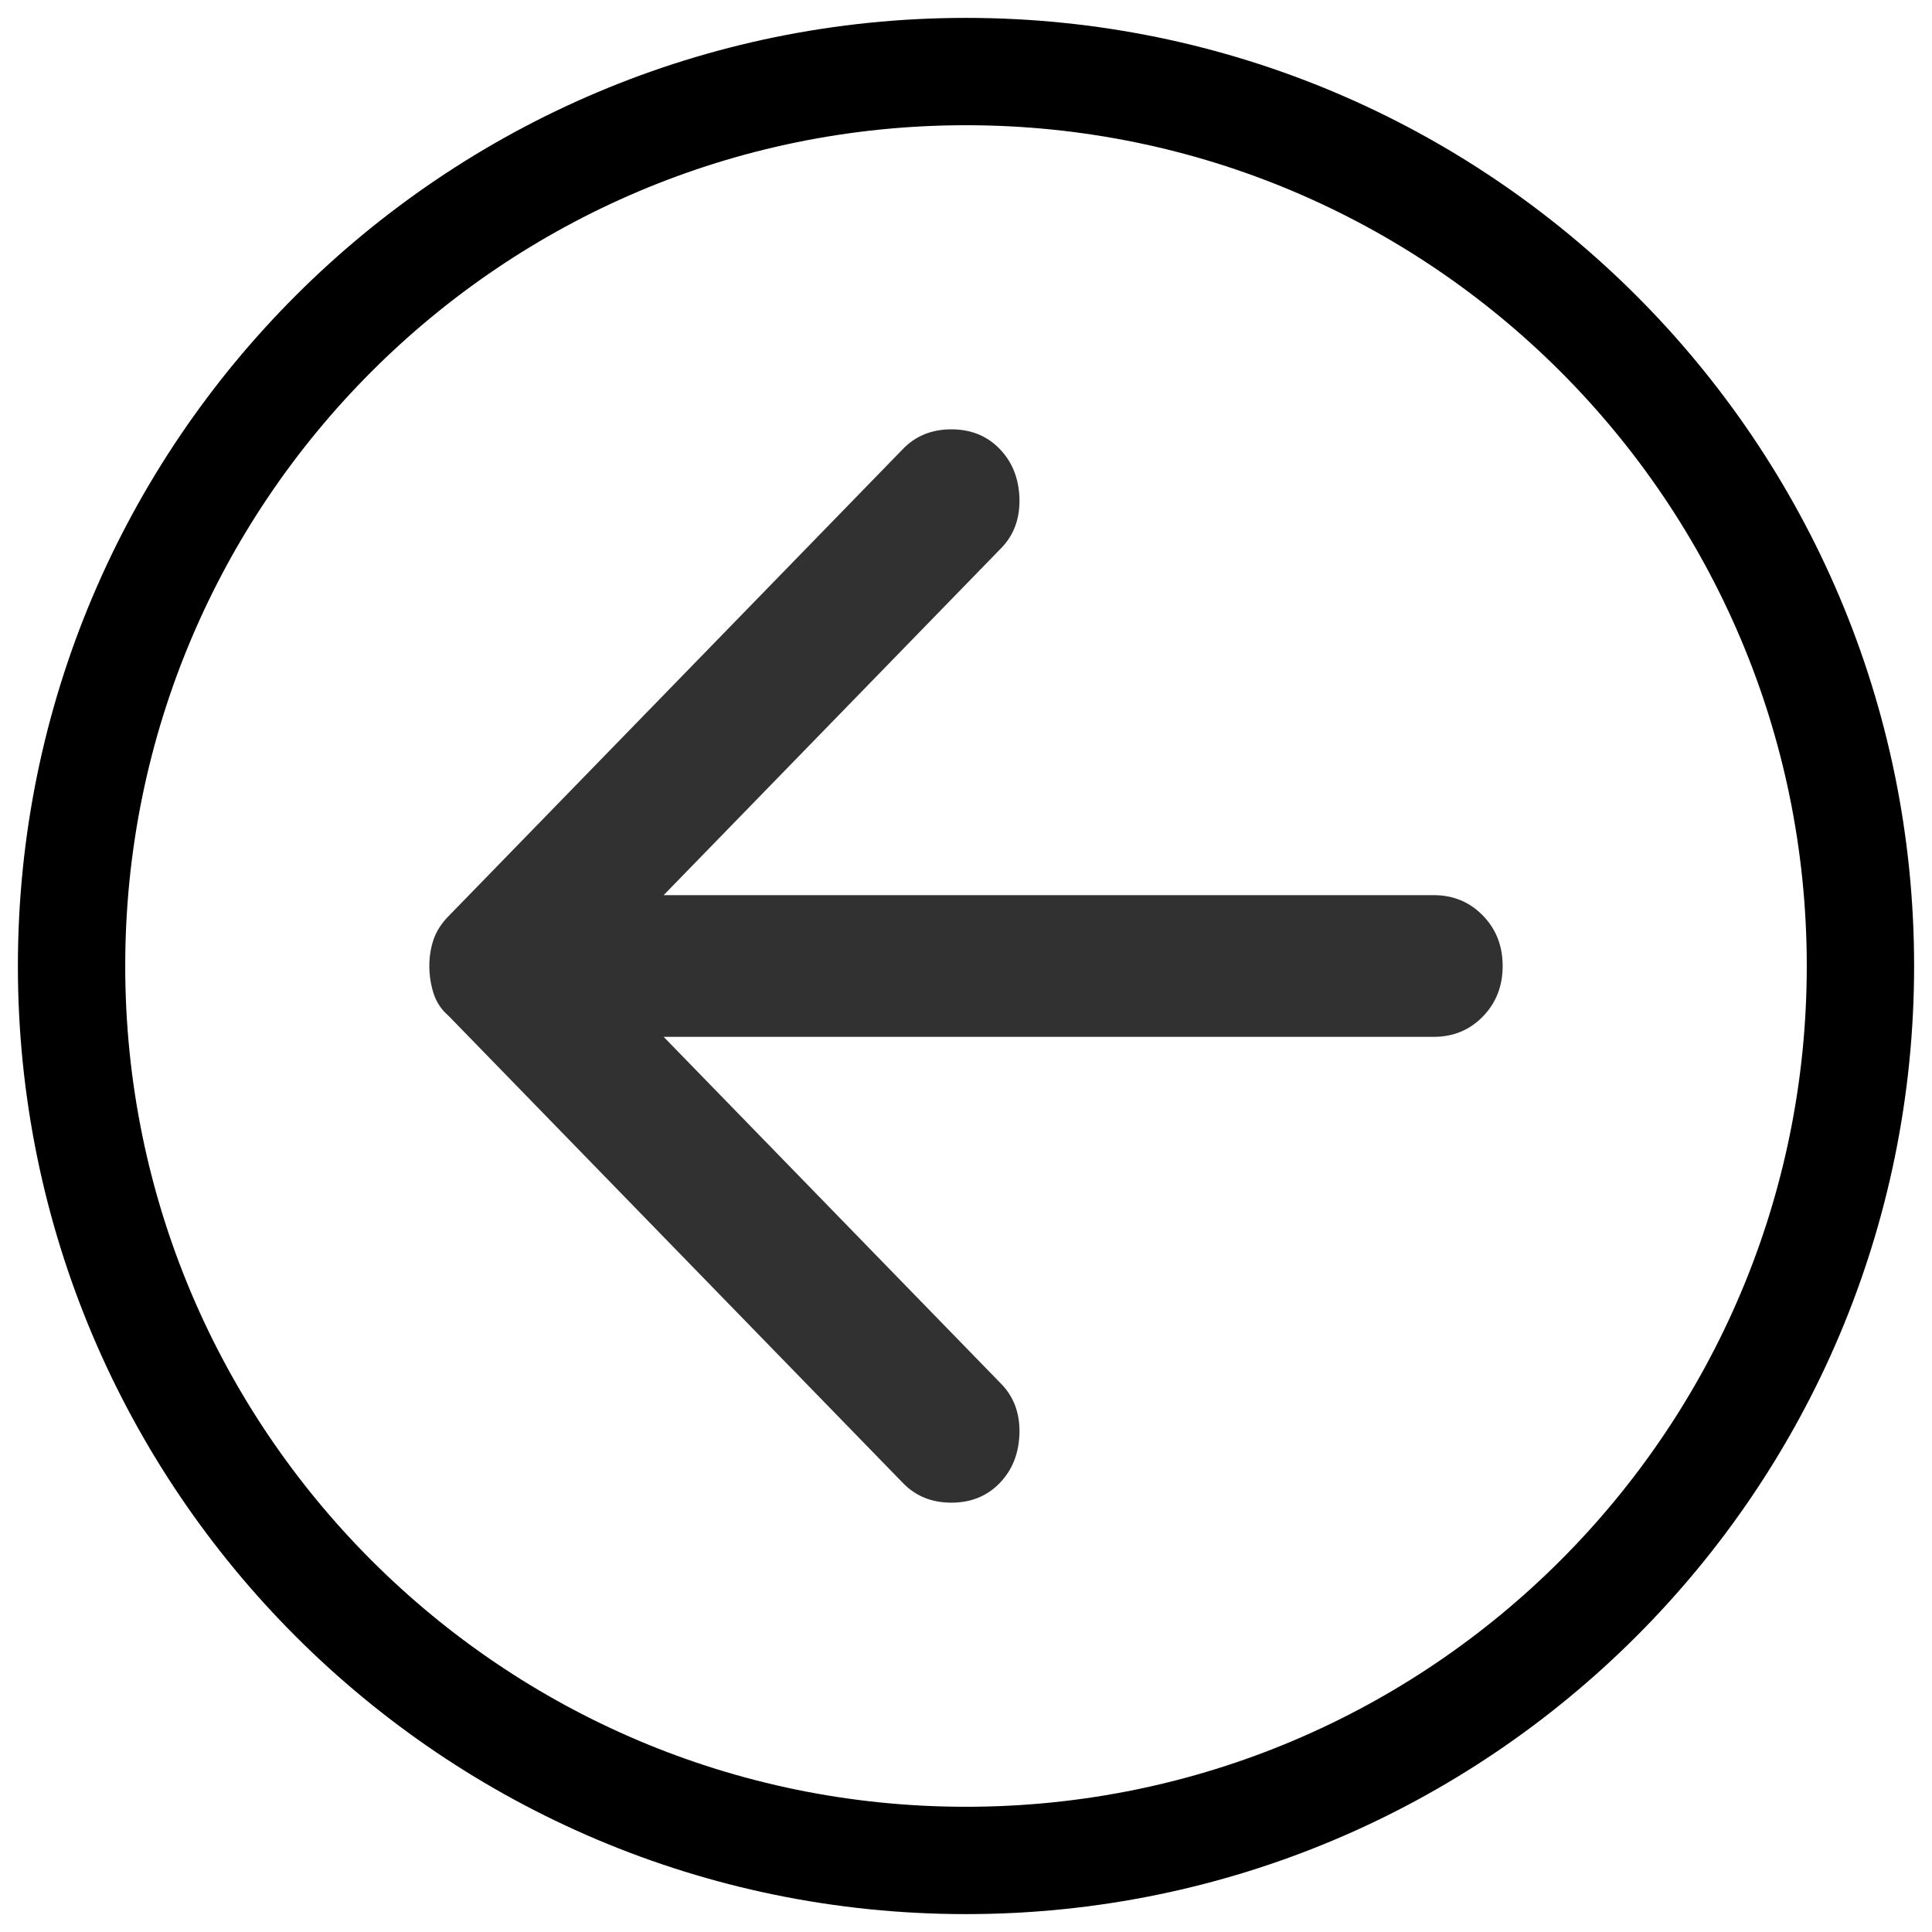
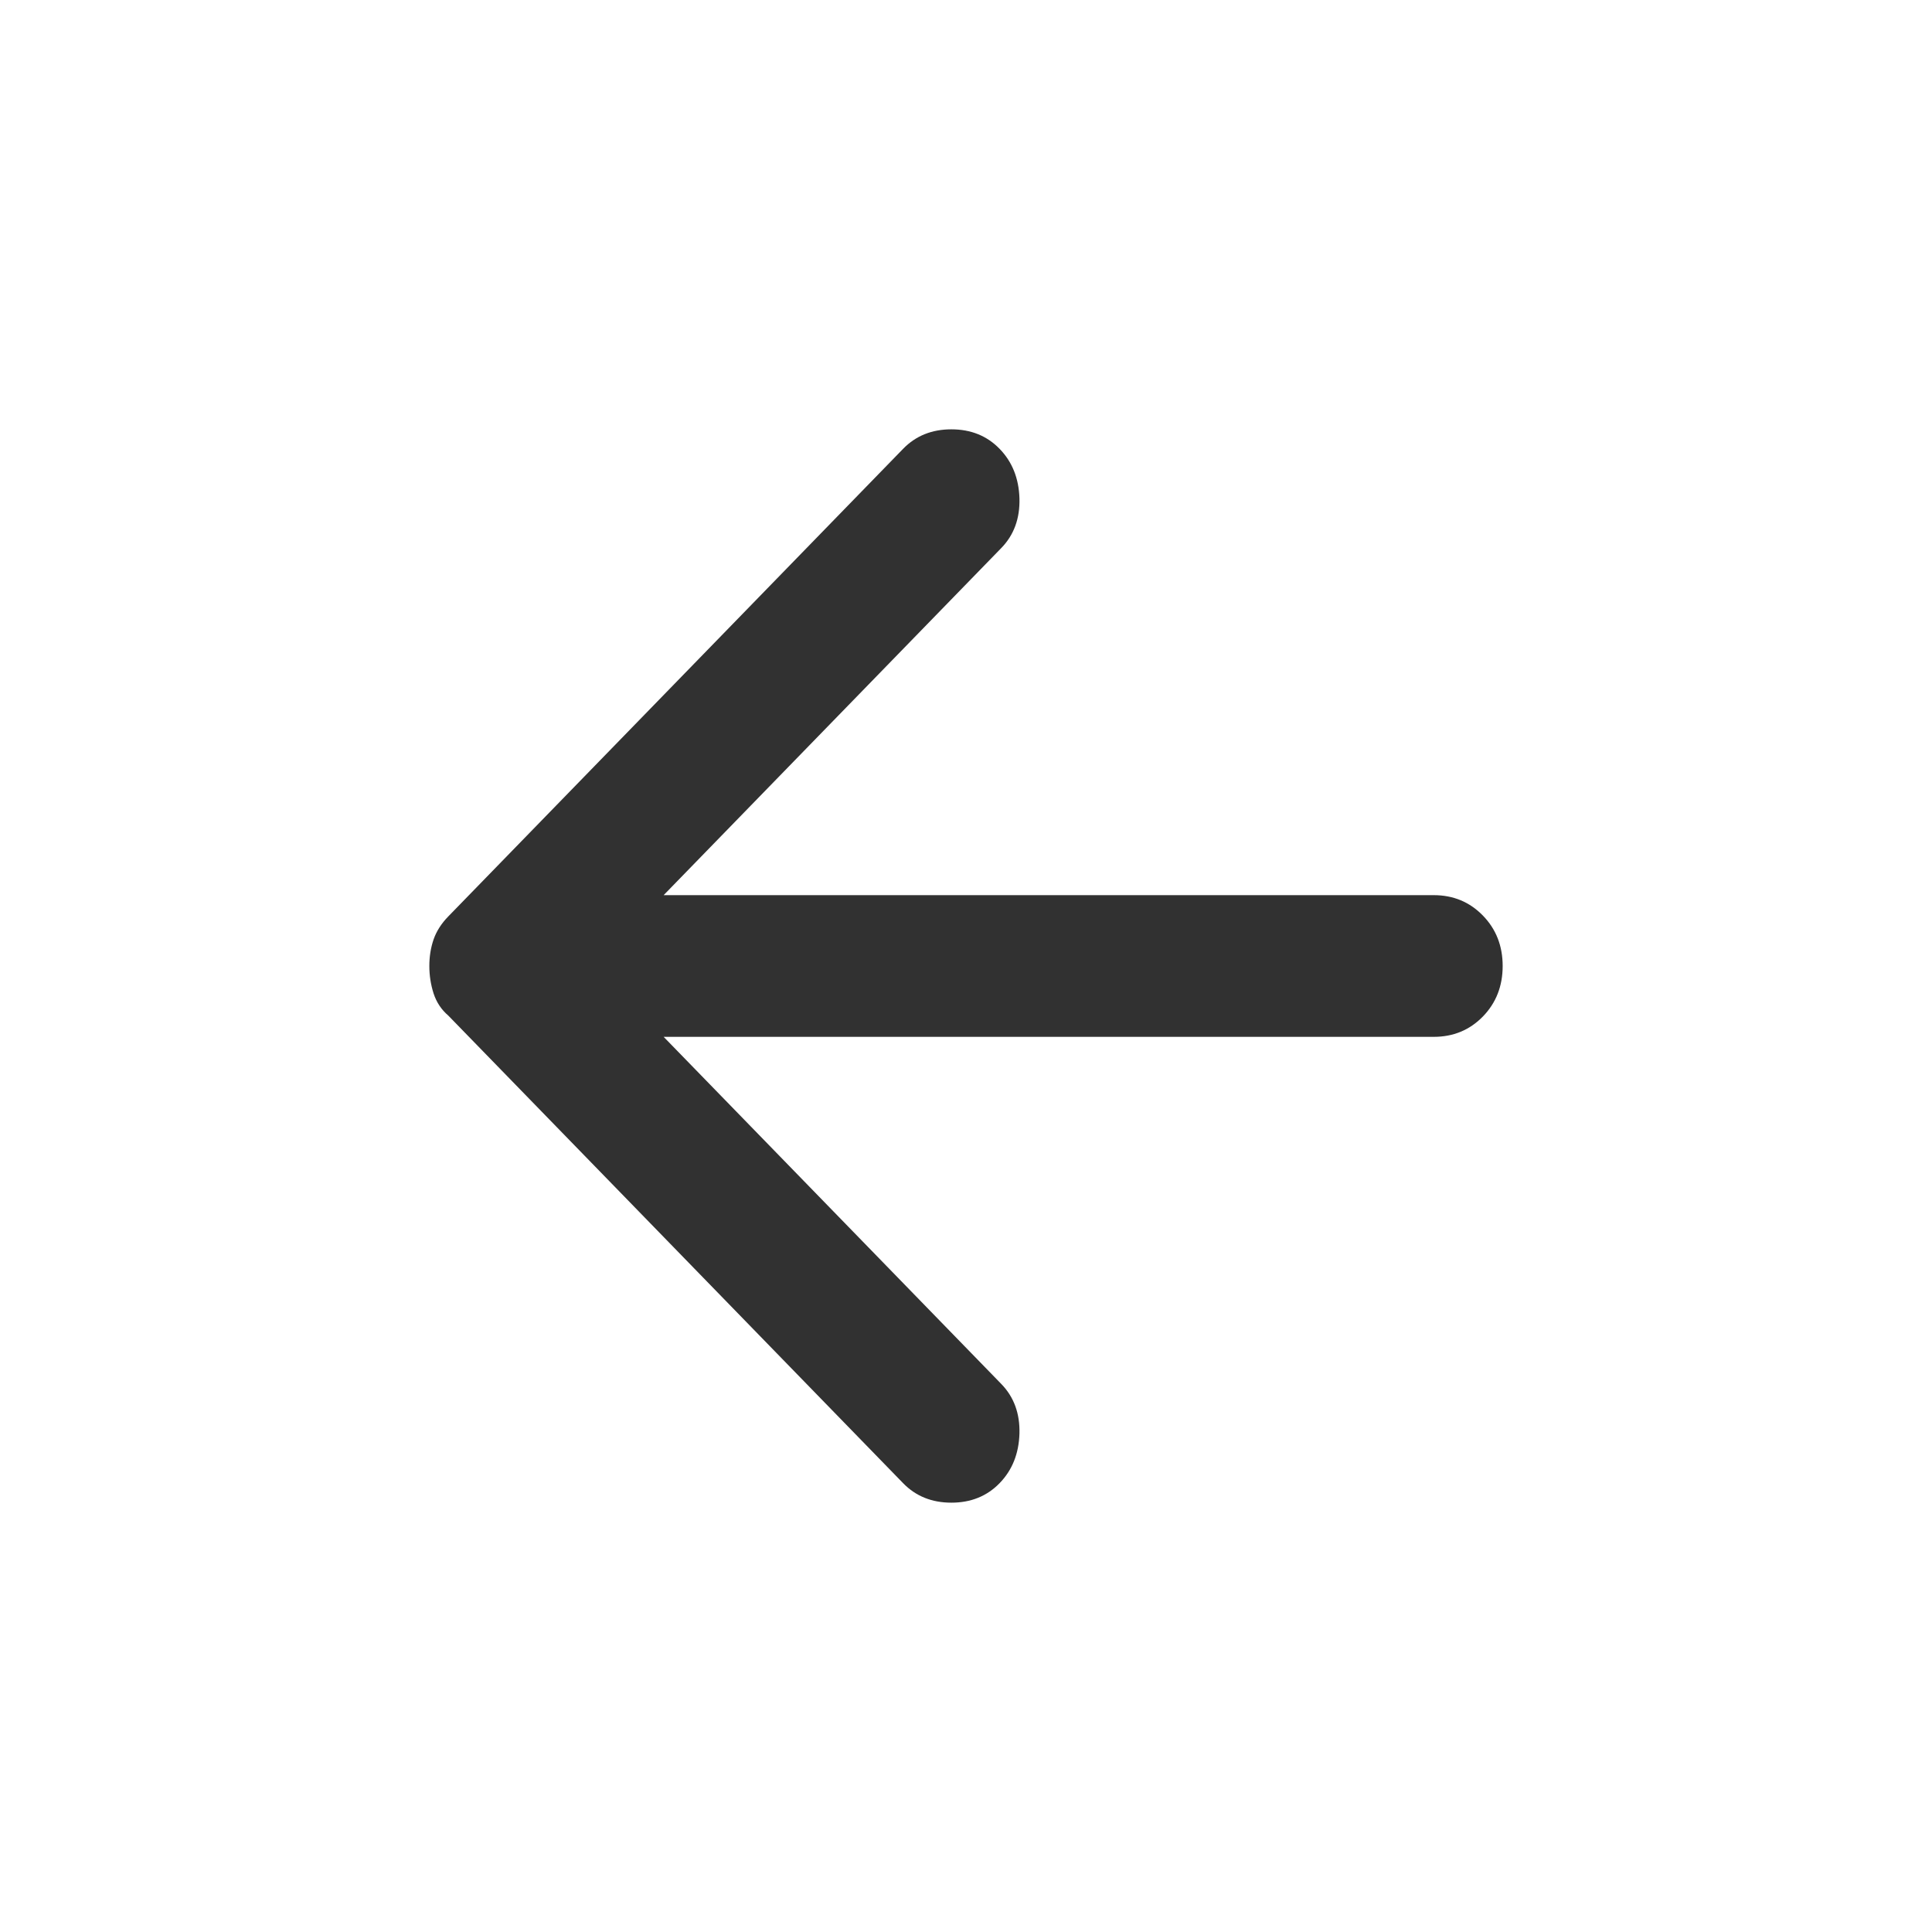
<svg xmlns="http://www.w3.org/2000/svg" width="54" height="54" viewBox="0 0 54 54" fill="none">
-   <path d="M27 2C40.802 2 52 13.198 52 27C52 40.802 40.802 52 27 52C13.198 52 2 40.802 2 27C2 13.198 13.198 2 27 2Z" stroke="black" stroke-width="3" stroke-linecap="round" />
  <path d="M27.939 12.545C28.292 12.908 28.477 13.37 28.494 13.931C28.509 14.492 28.34 14.954 27.987 15.317L18.549 25.02L40.074 25.02C40.62 25.02 41.077 25.21 41.447 25.59C41.816 25.969 42 26.439 42 27C42 27.561 41.816 28.032 41.447 28.412C41.077 28.791 40.62 28.98 40.074 28.98L18.549 28.98L27.987 38.683C28.34 39.046 28.509 39.508 28.494 40.069C28.477 40.63 28.292 41.092 27.939 41.455C27.586 41.819 27.136 42 26.591 42C26.045 42 25.596 41.819 25.242 41.455L12.53 28.386C12.337 28.221 12.2 28.015 12.119 27.768C12.04 27.52 12 27.264 12 27C12 26.736 12.04 26.488 12.119 26.257C12.2 26.026 12.337 25.812 12.53 25.614L25.242 12.545C25.596 12.181 26.045 12 26.591 12C27.136 12 27.586 12.181 27.939 12.545Z" fill="#313131" />
</svg>